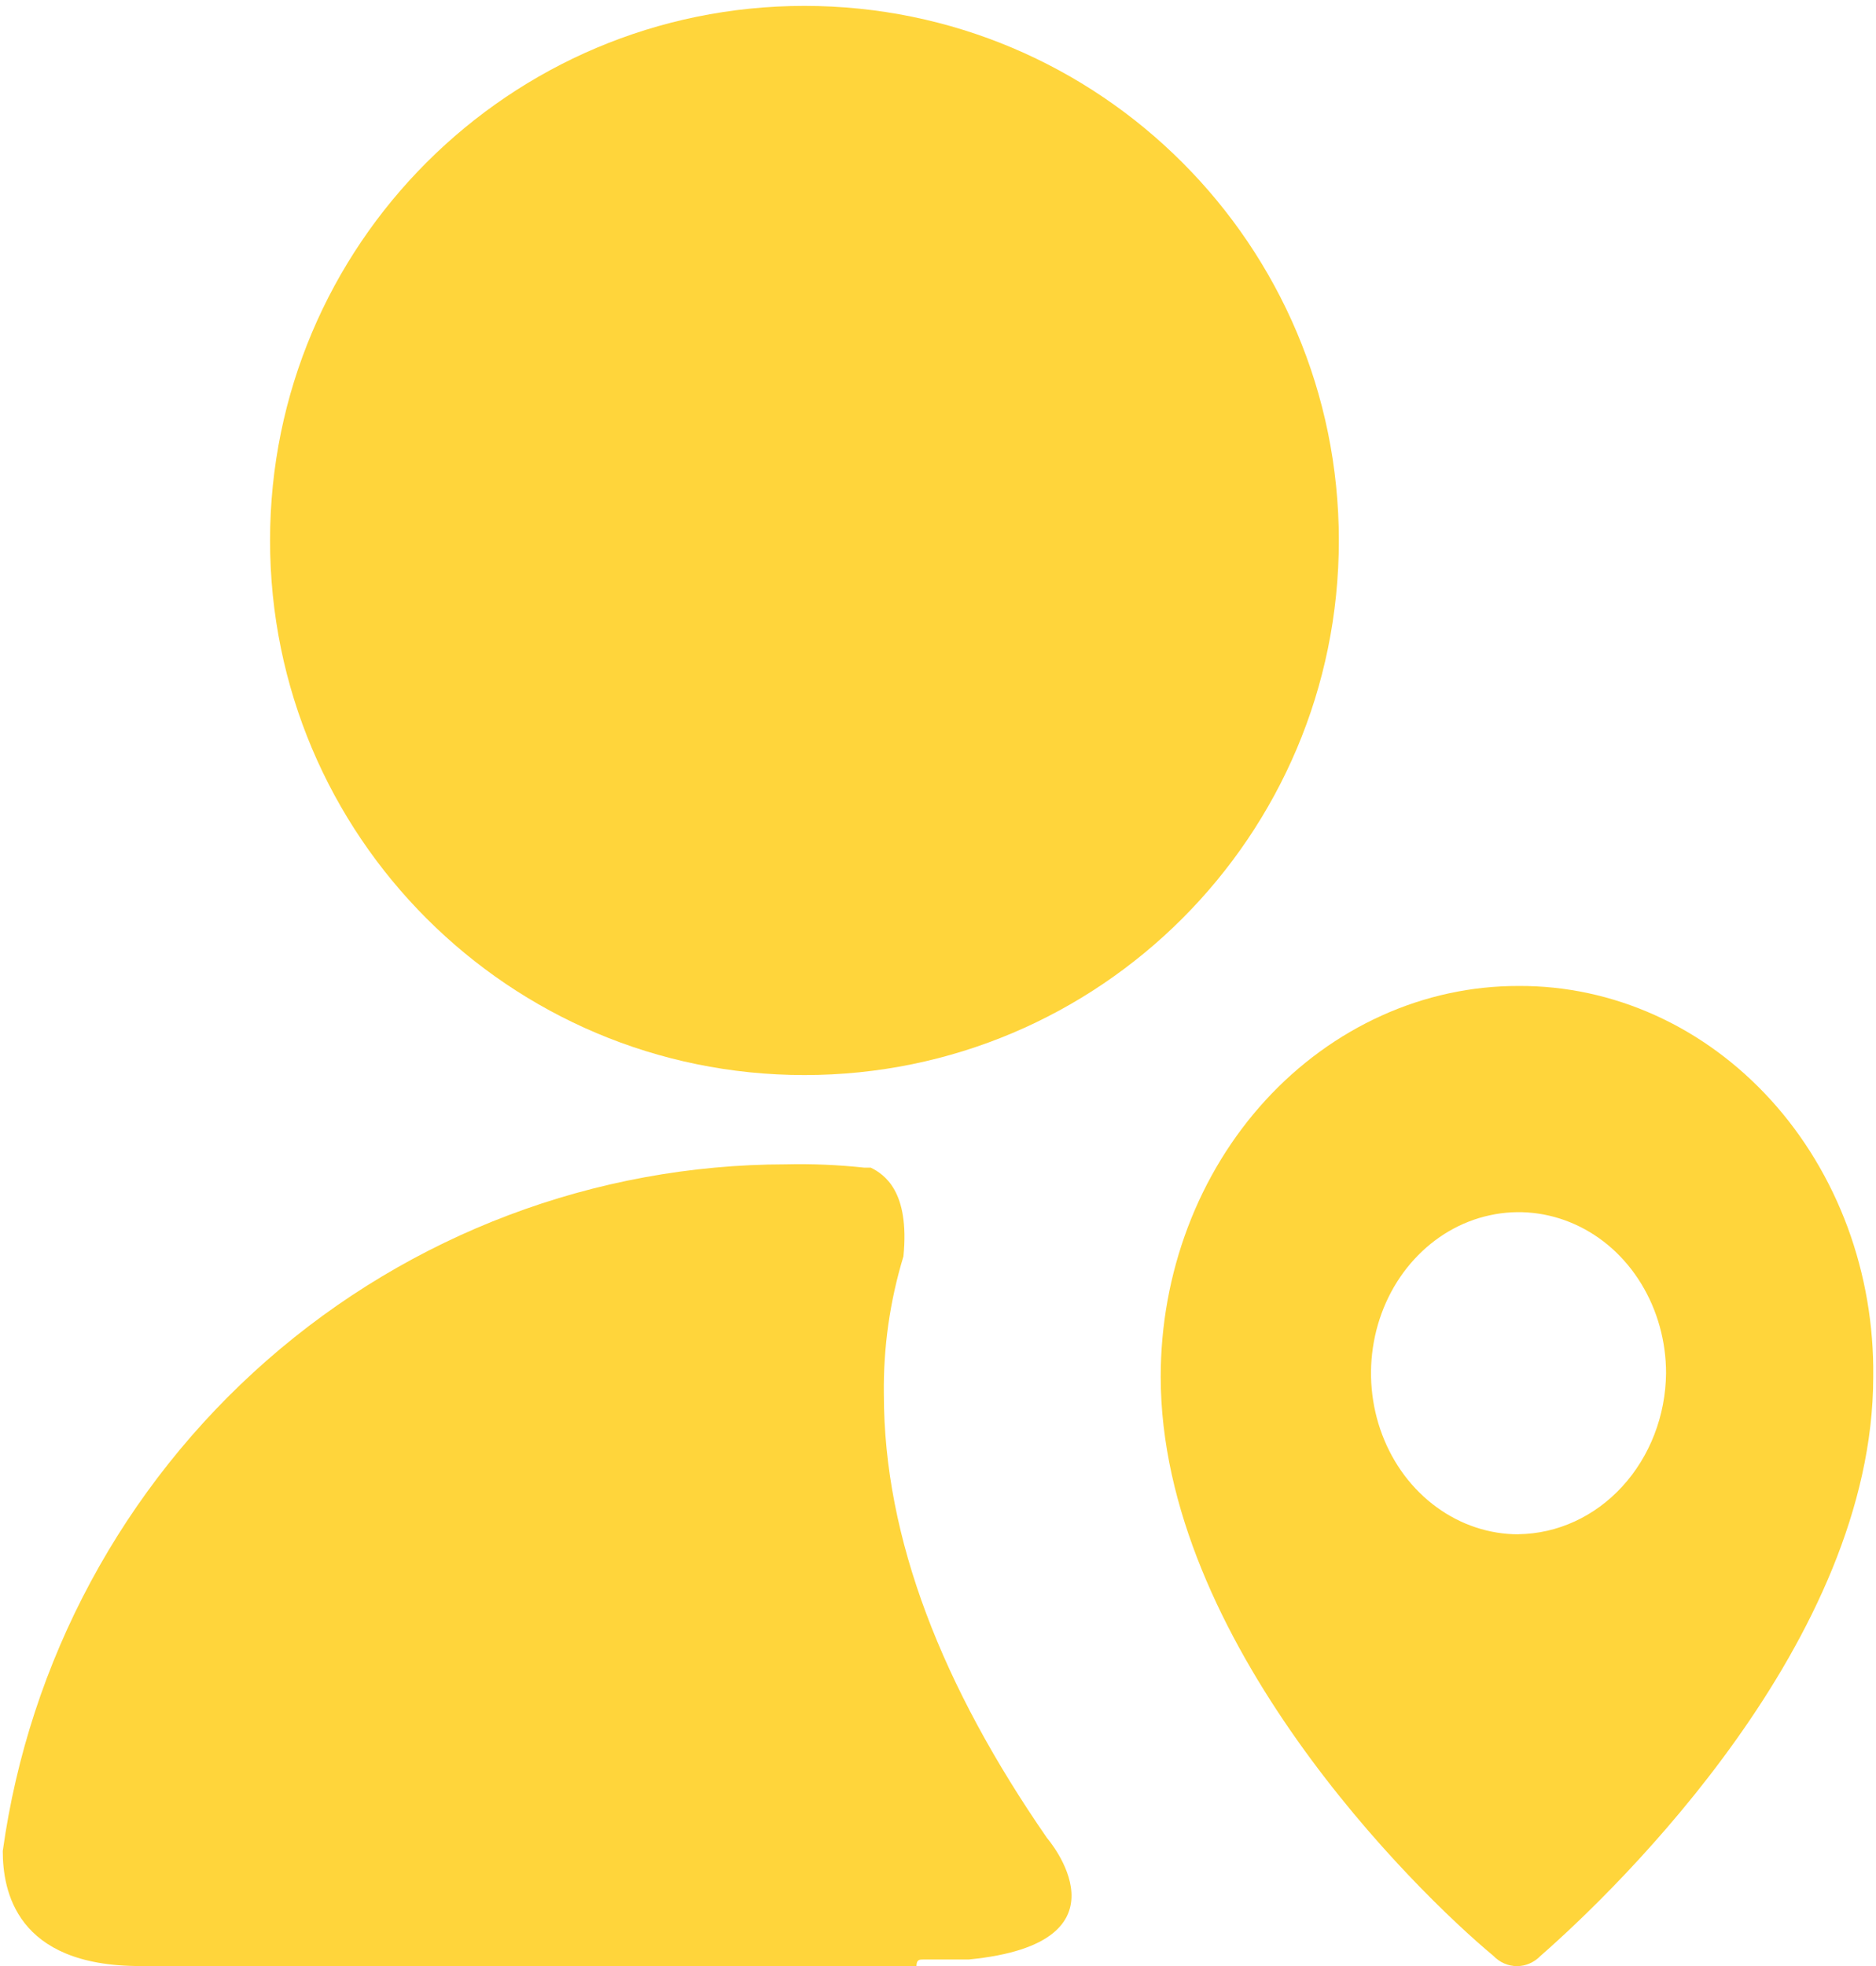
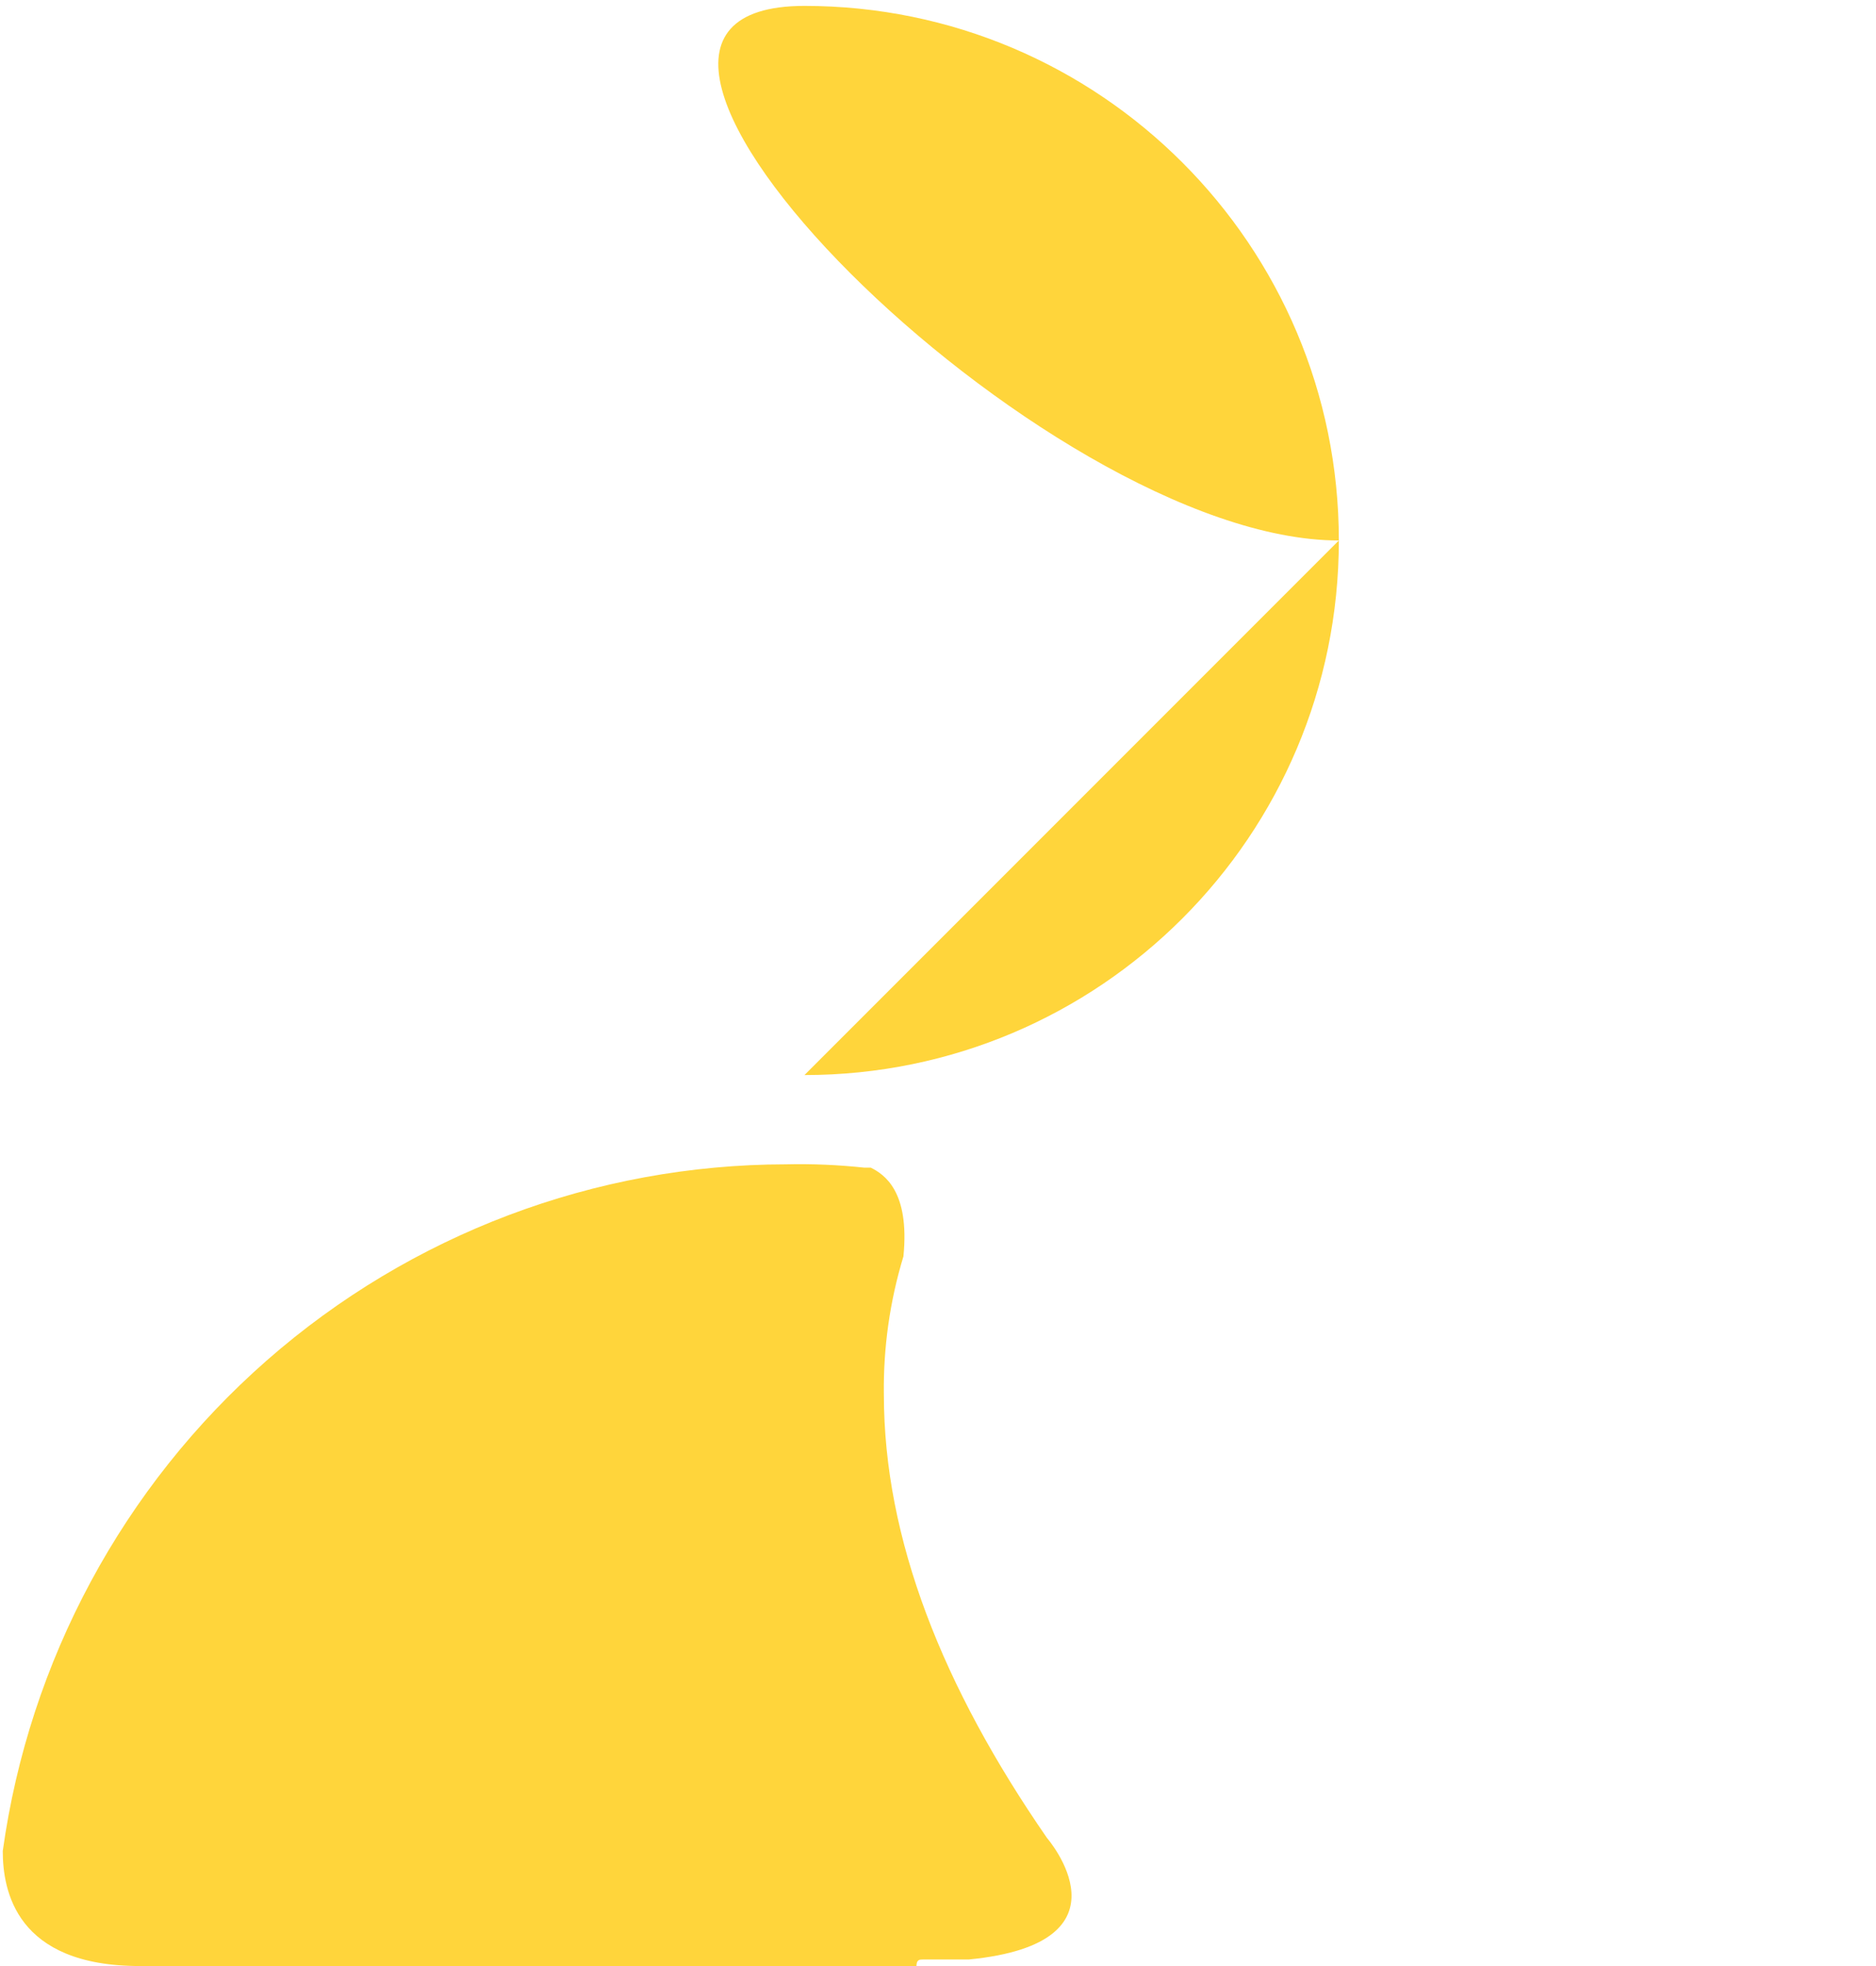
<svg xmlns="http://www.w3.org/2000/svg" fill="none" height="22" viewBox="0 0 21 22" width="21">
  <g fill="#ffd53b">
-     <path d="m9.005 12.03c3.304 0 5.982-2.678 5.982-5.982s-2.678-5.982-5.982-5.982c-3.304 0-5.982 2.678-5.982 5.982s2.678 5.982 5.982 5.982z" />
-     <path d="m16.998 11.033c-.526-.001-1.047.112-1.533.332-.486.22-.928.542-1.3.948s-.667.888-.868 1.419-.304 1.099-.304 1.673c0 2.953 2.846 5.752 3.724 6.481.071.074.165.115.264.115.098 0 .192-.041.264-.115.878-.767 3.724-3.528 3.724-6.481.007-.573-.091-1.142-.287-1.673-.197-.531-.488-1.015-.858-1.422-.37-.407-.81-.73-1.295-.949-.485-.219-1.005-.331-1.53-.328zm0 6.136c-.327 0-.646-.106-.917-.304-.272-.198-.483-.479-.608-.809-.125-.329-.158-.692-.094-1.041.064-.35.221-.671.452-.923.231-.252.525-.424.846-.493.32-.07.652-.034.954.102.302.136.56.367.741.664.181.296.278.645.278 1.001-.005.476-.181.931-.49 1.268s-.725.528-1.162.534z" />
+     <path d="m9.005 12.03c3.304 0 5.982-2.678 5.982-5.982s-2.678-5.982-5.982-5.982s2.678 5.982 5.982 5.982z" />
    <path d="m10.332 21.927h.511c1.899-.184.877-1.36.877-1.36-1.169-1.691-1.826-3.346-1.826-4.964-.007-.523.067-1.044.219-1.544.073-.735-.219-.919-.365-.993h-.073c-.291-.031-.584-.044-.877-.037-2.136.002-4.199.781-5.81 2.193s-2.661 3.362-2.957 5.491c0 .441.146 1.287 1.534 1.287h8.694c0-.073.036-.073.073-.073z" />
  </g>
</svg>